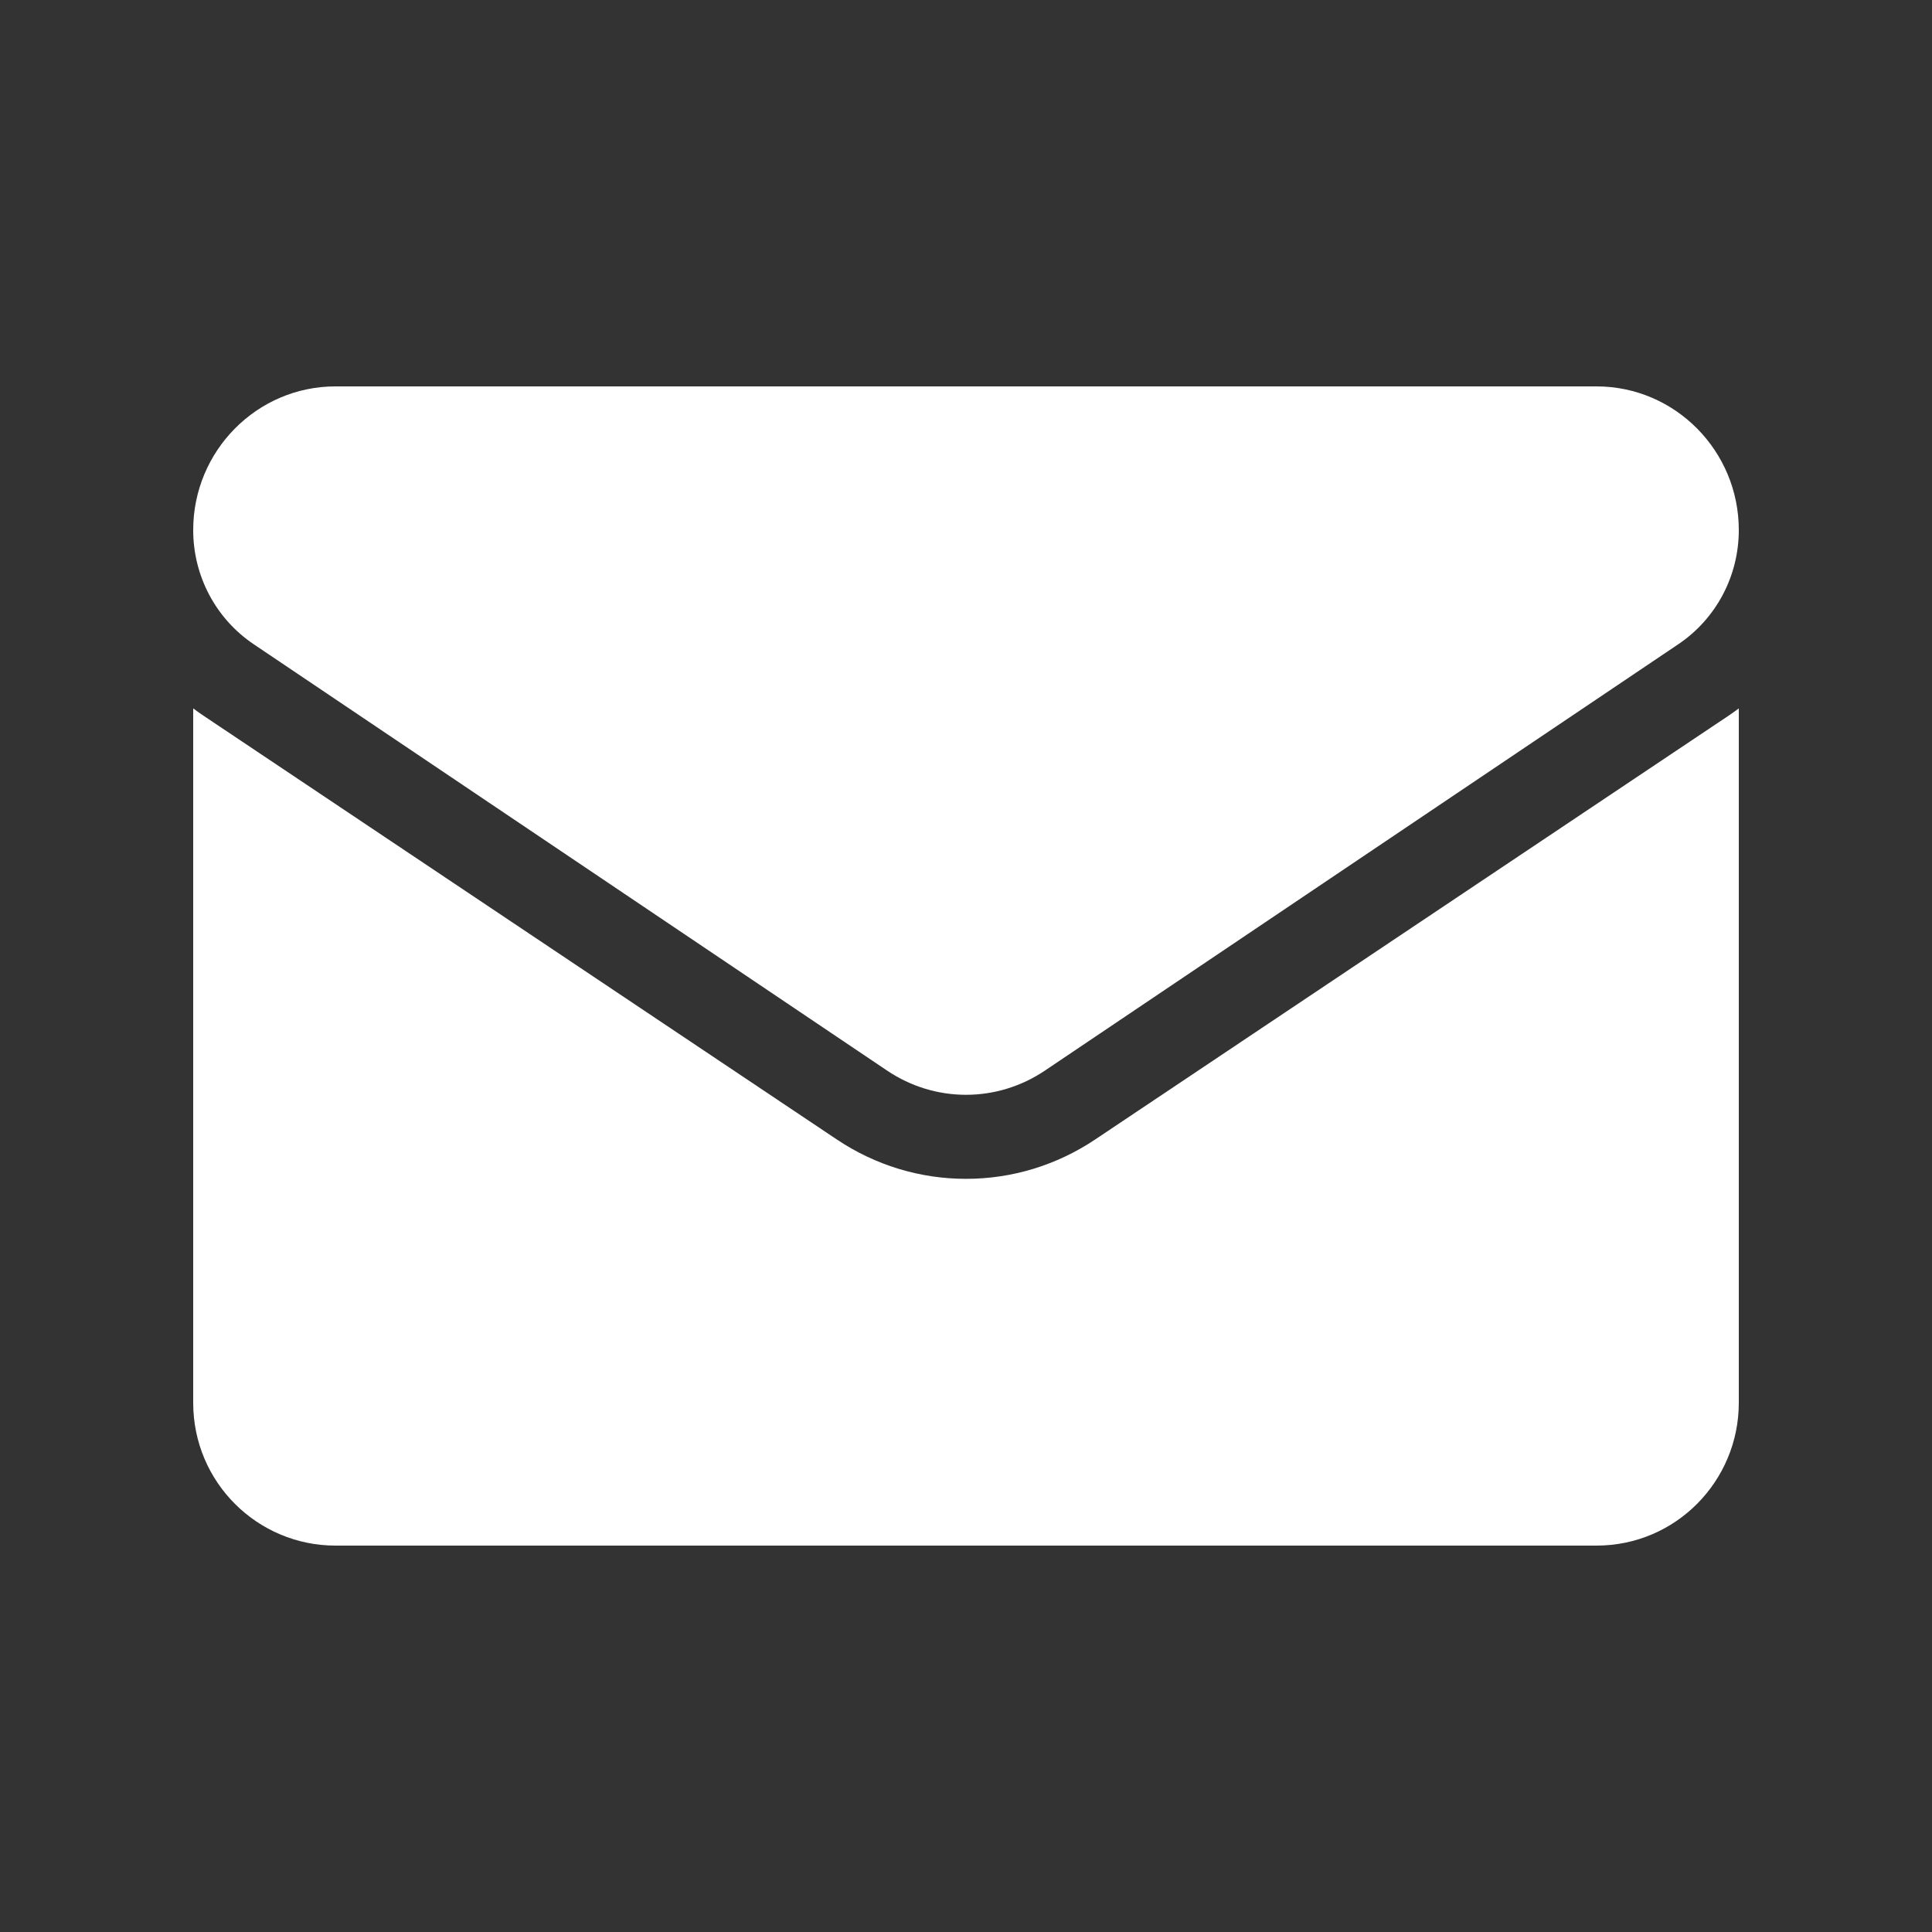
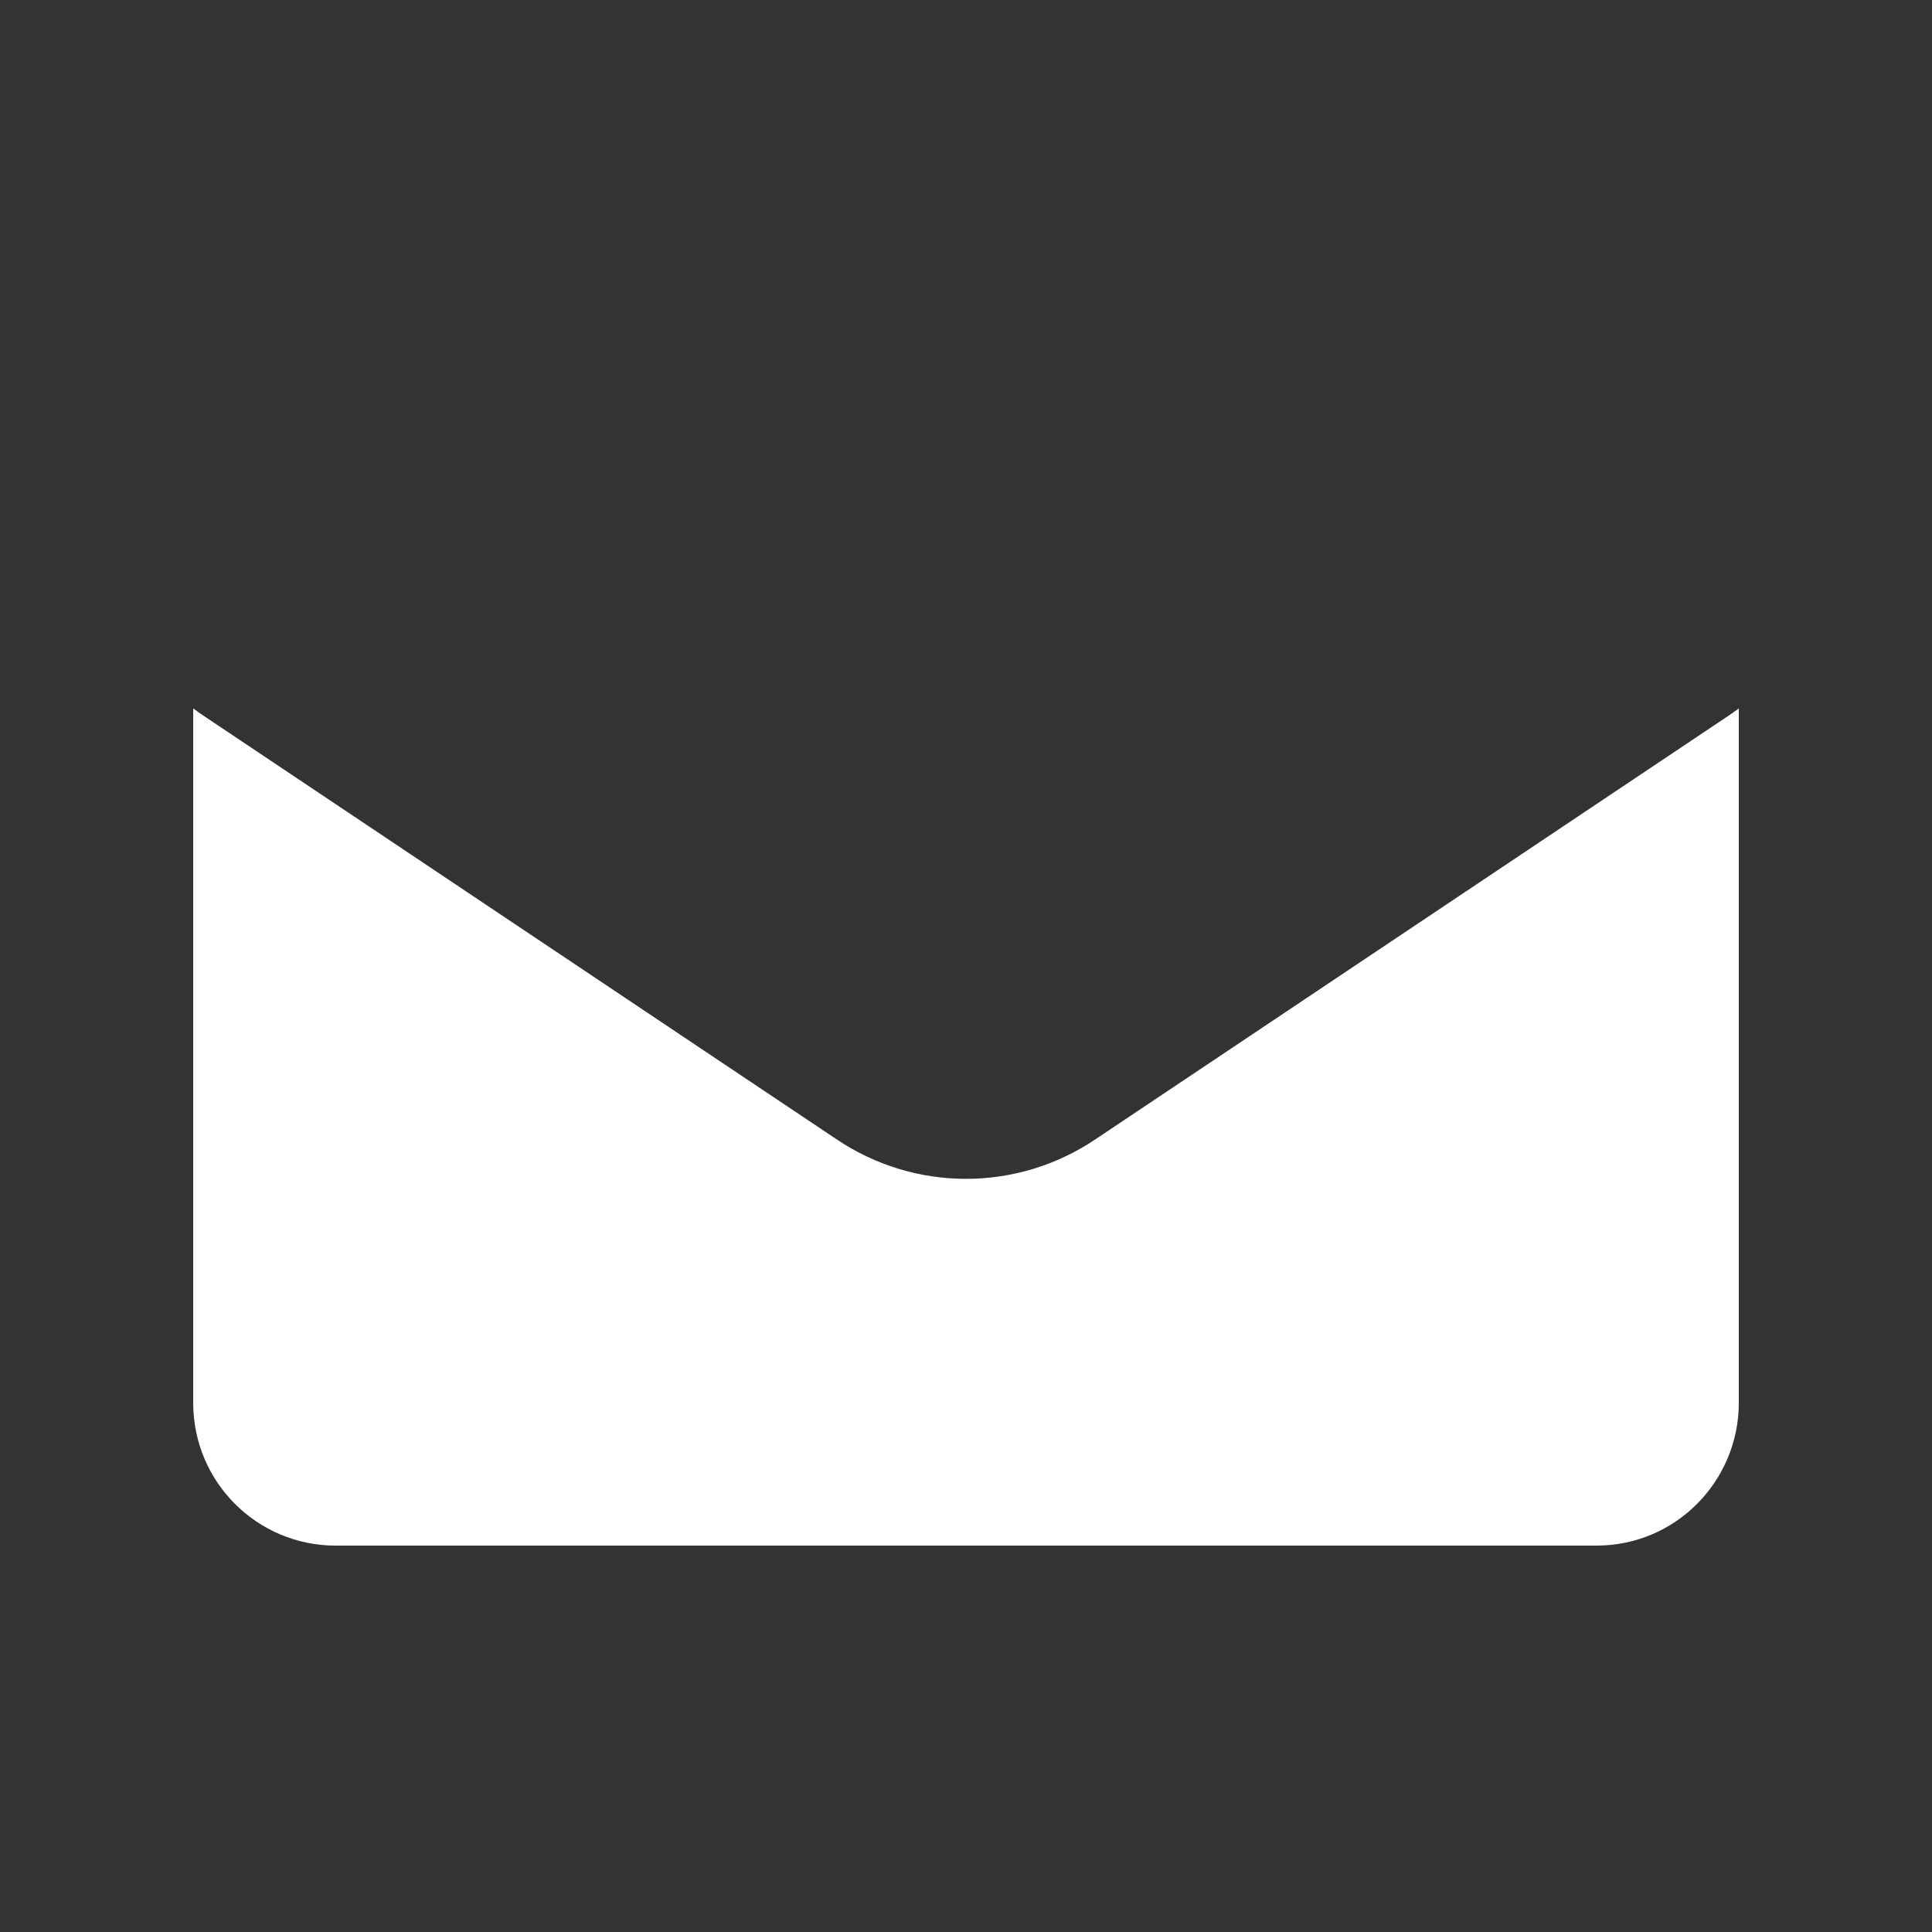
<svg xmlns="http://www.w3.org/2000/svg" width="60" height="60" viewBox="0 0 60 60" fill="none">
  <rect x="0" y="0" width="60" height="60" fill="#333333" stroke="none" />
  <path d="M34.011 35.388C32.817 36.187 31.43 36.61 30 36.61C28.57 36.61 27.183 36.187 25.989 35.388L6.32 22.227C6.21 22.154 6.104 22.078 6 22V43.565C6 46.038 7.999 48 10.419 48H49.581C52.045 48 54 45.993 54 43.565V22C53.896 22.078 53.789 22.155 53.68 22.228L34.011 35.388Z" fill="white" />
-   <path d="M7.88 20.008L27.549 33.248C28.293 33.749 29.147 34 30 34C30.853 34 31.707 33.749 32.451 33.248L52.12 20.008C53.297 19.216 54 17.89 54 16.46C54 14.001 52.018 12 49.583 12H10.417C7.982 12 6 14.001 6 16.462C6 17.89 6.703 19.216 7.88 20.008Z" fill="white" />
</svg>